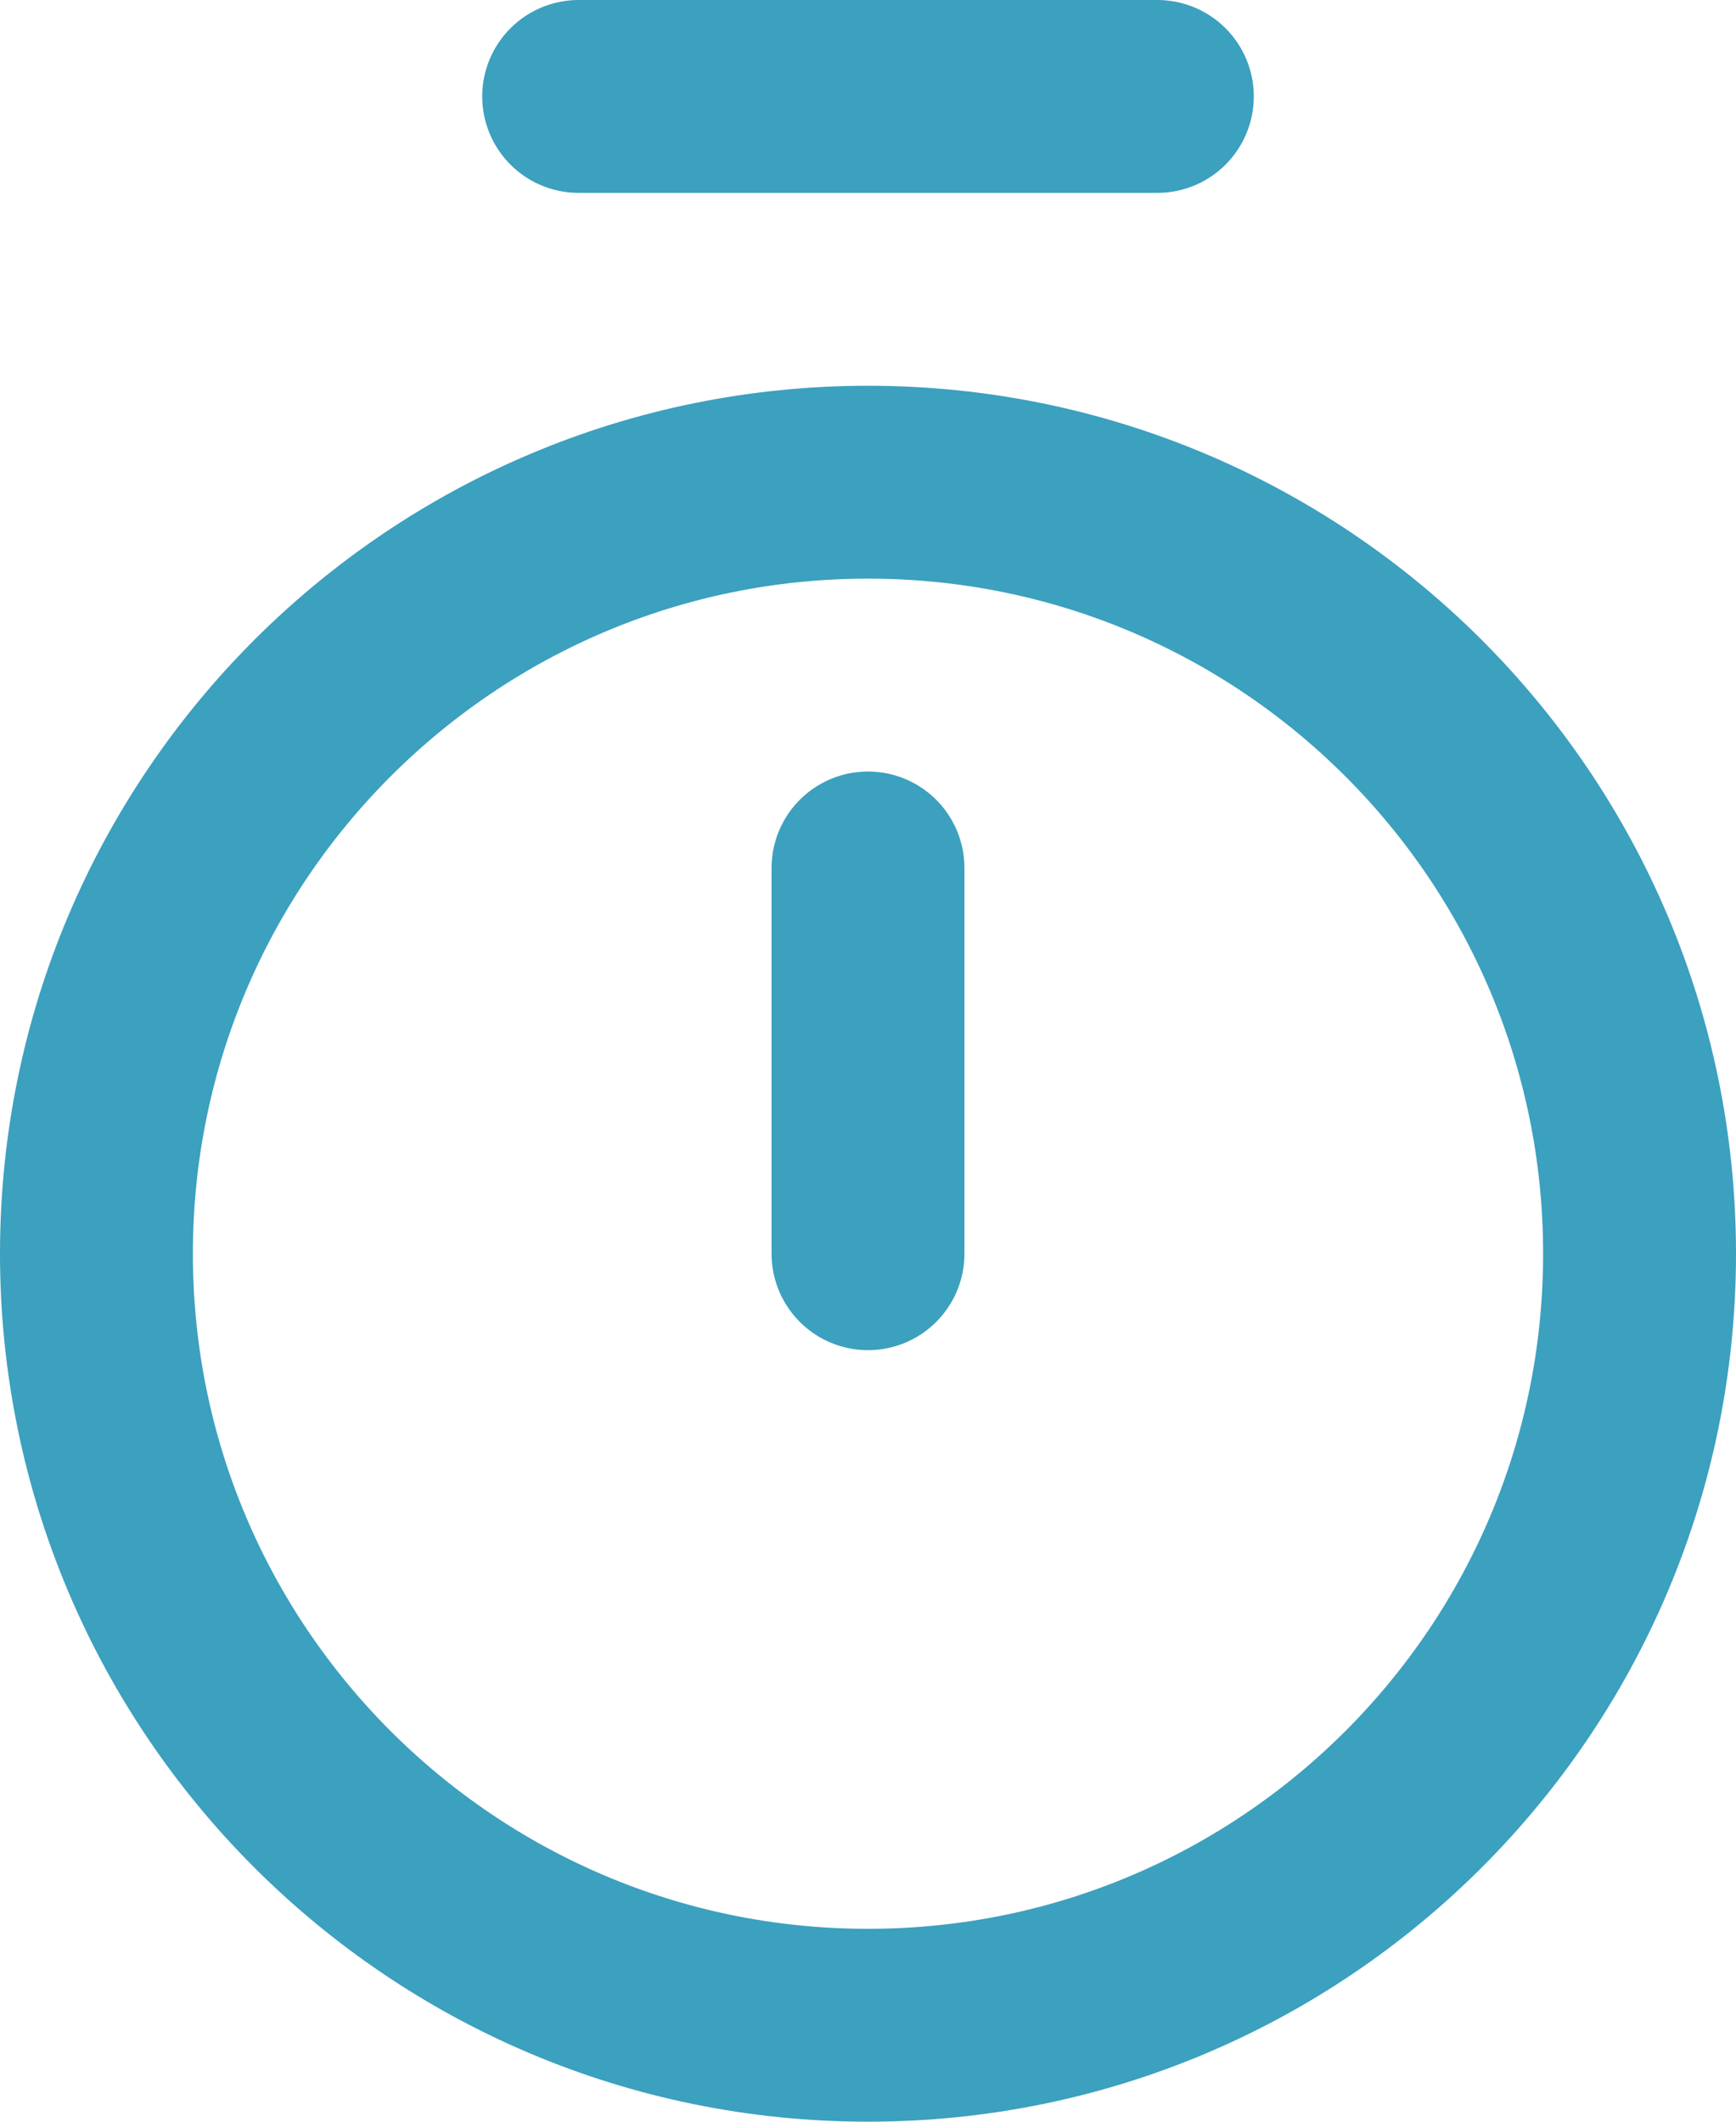
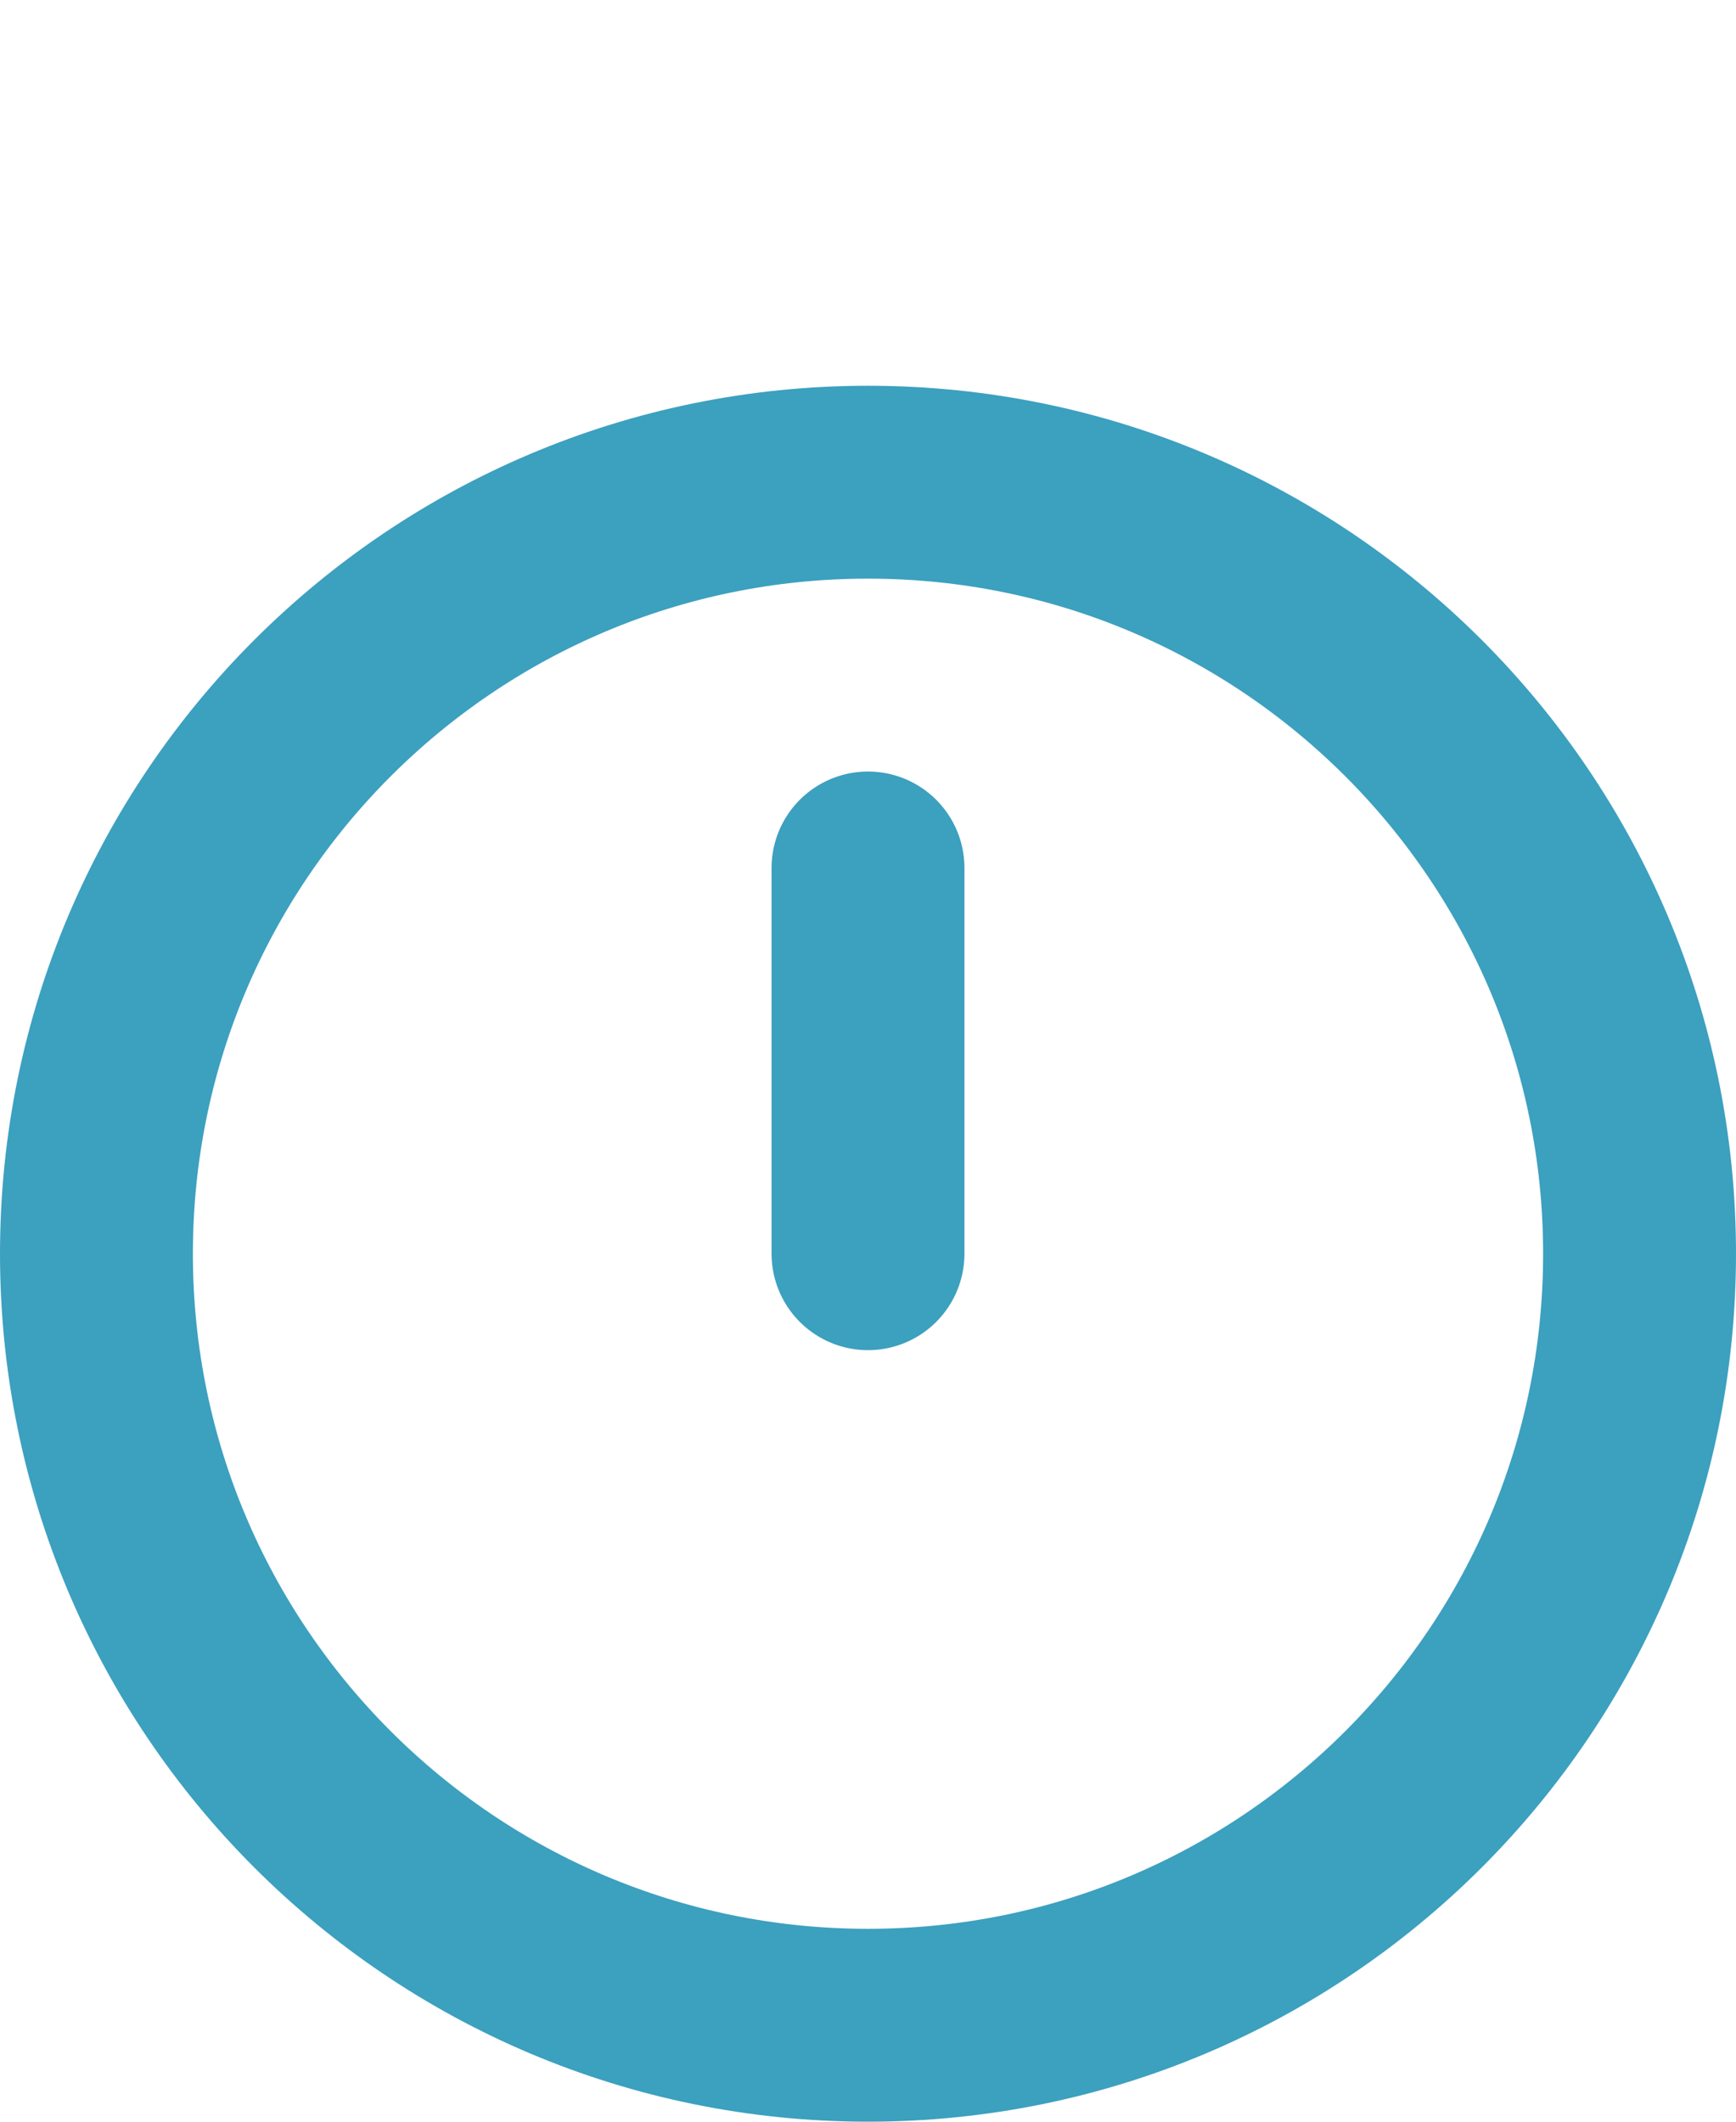
<svg xmlns="http://www.w3.org/2000/svg" width="54" height="66" viewBox="0 0 54 66" fill="none">
-   <path d="M18 3H36" stroke="#3CA0BF" stroke-width="6" stroke-linecap="round" stroke-linejoin="round" />
  <path d="M27 27V39" stroke="#3CA0BF" stroke-width="6" stroke-linecap="round" stroke-linejoin="round" />
  <path d="M27 63C40.255 63 51 52.255 51 39C51 25.745 40.255 15 27 15C13.745 15 3 25.745 3 39C3 52.255 13.745 63 27 63Z" stroke="#3CA0BF" stroke-width="6" stroke-linecap="round" stroke-linejoin="round" />
</svg>